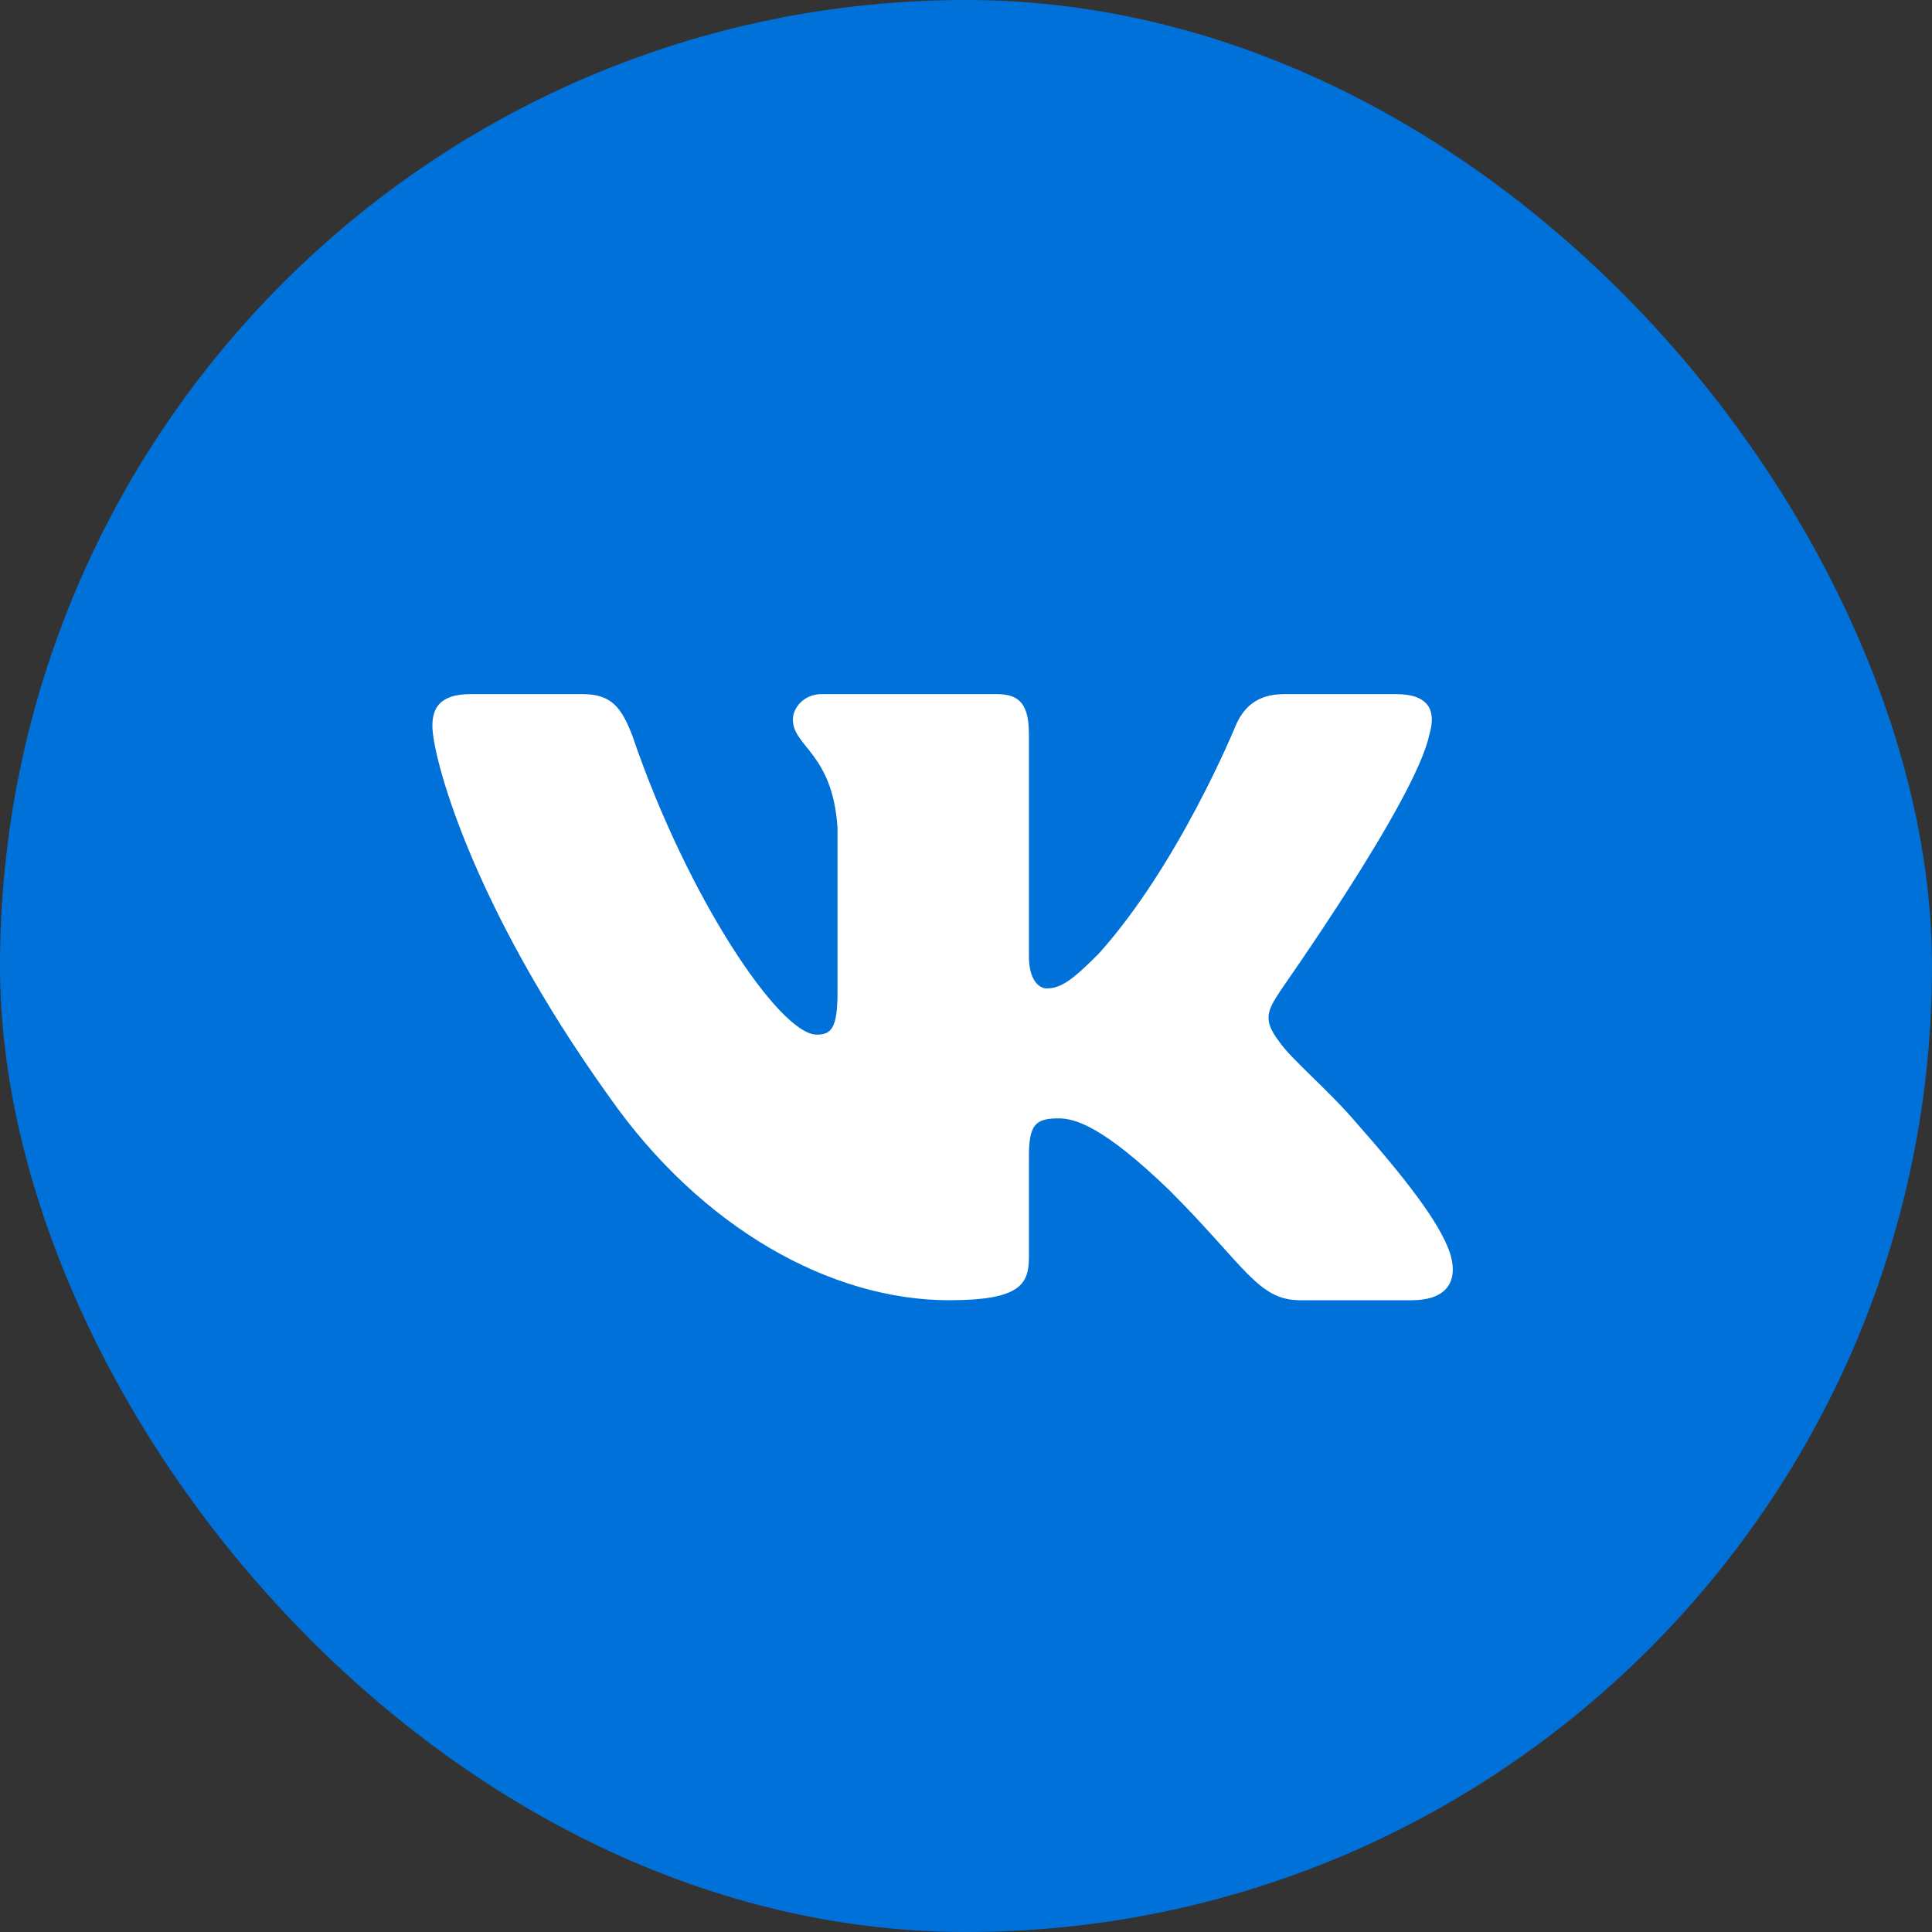
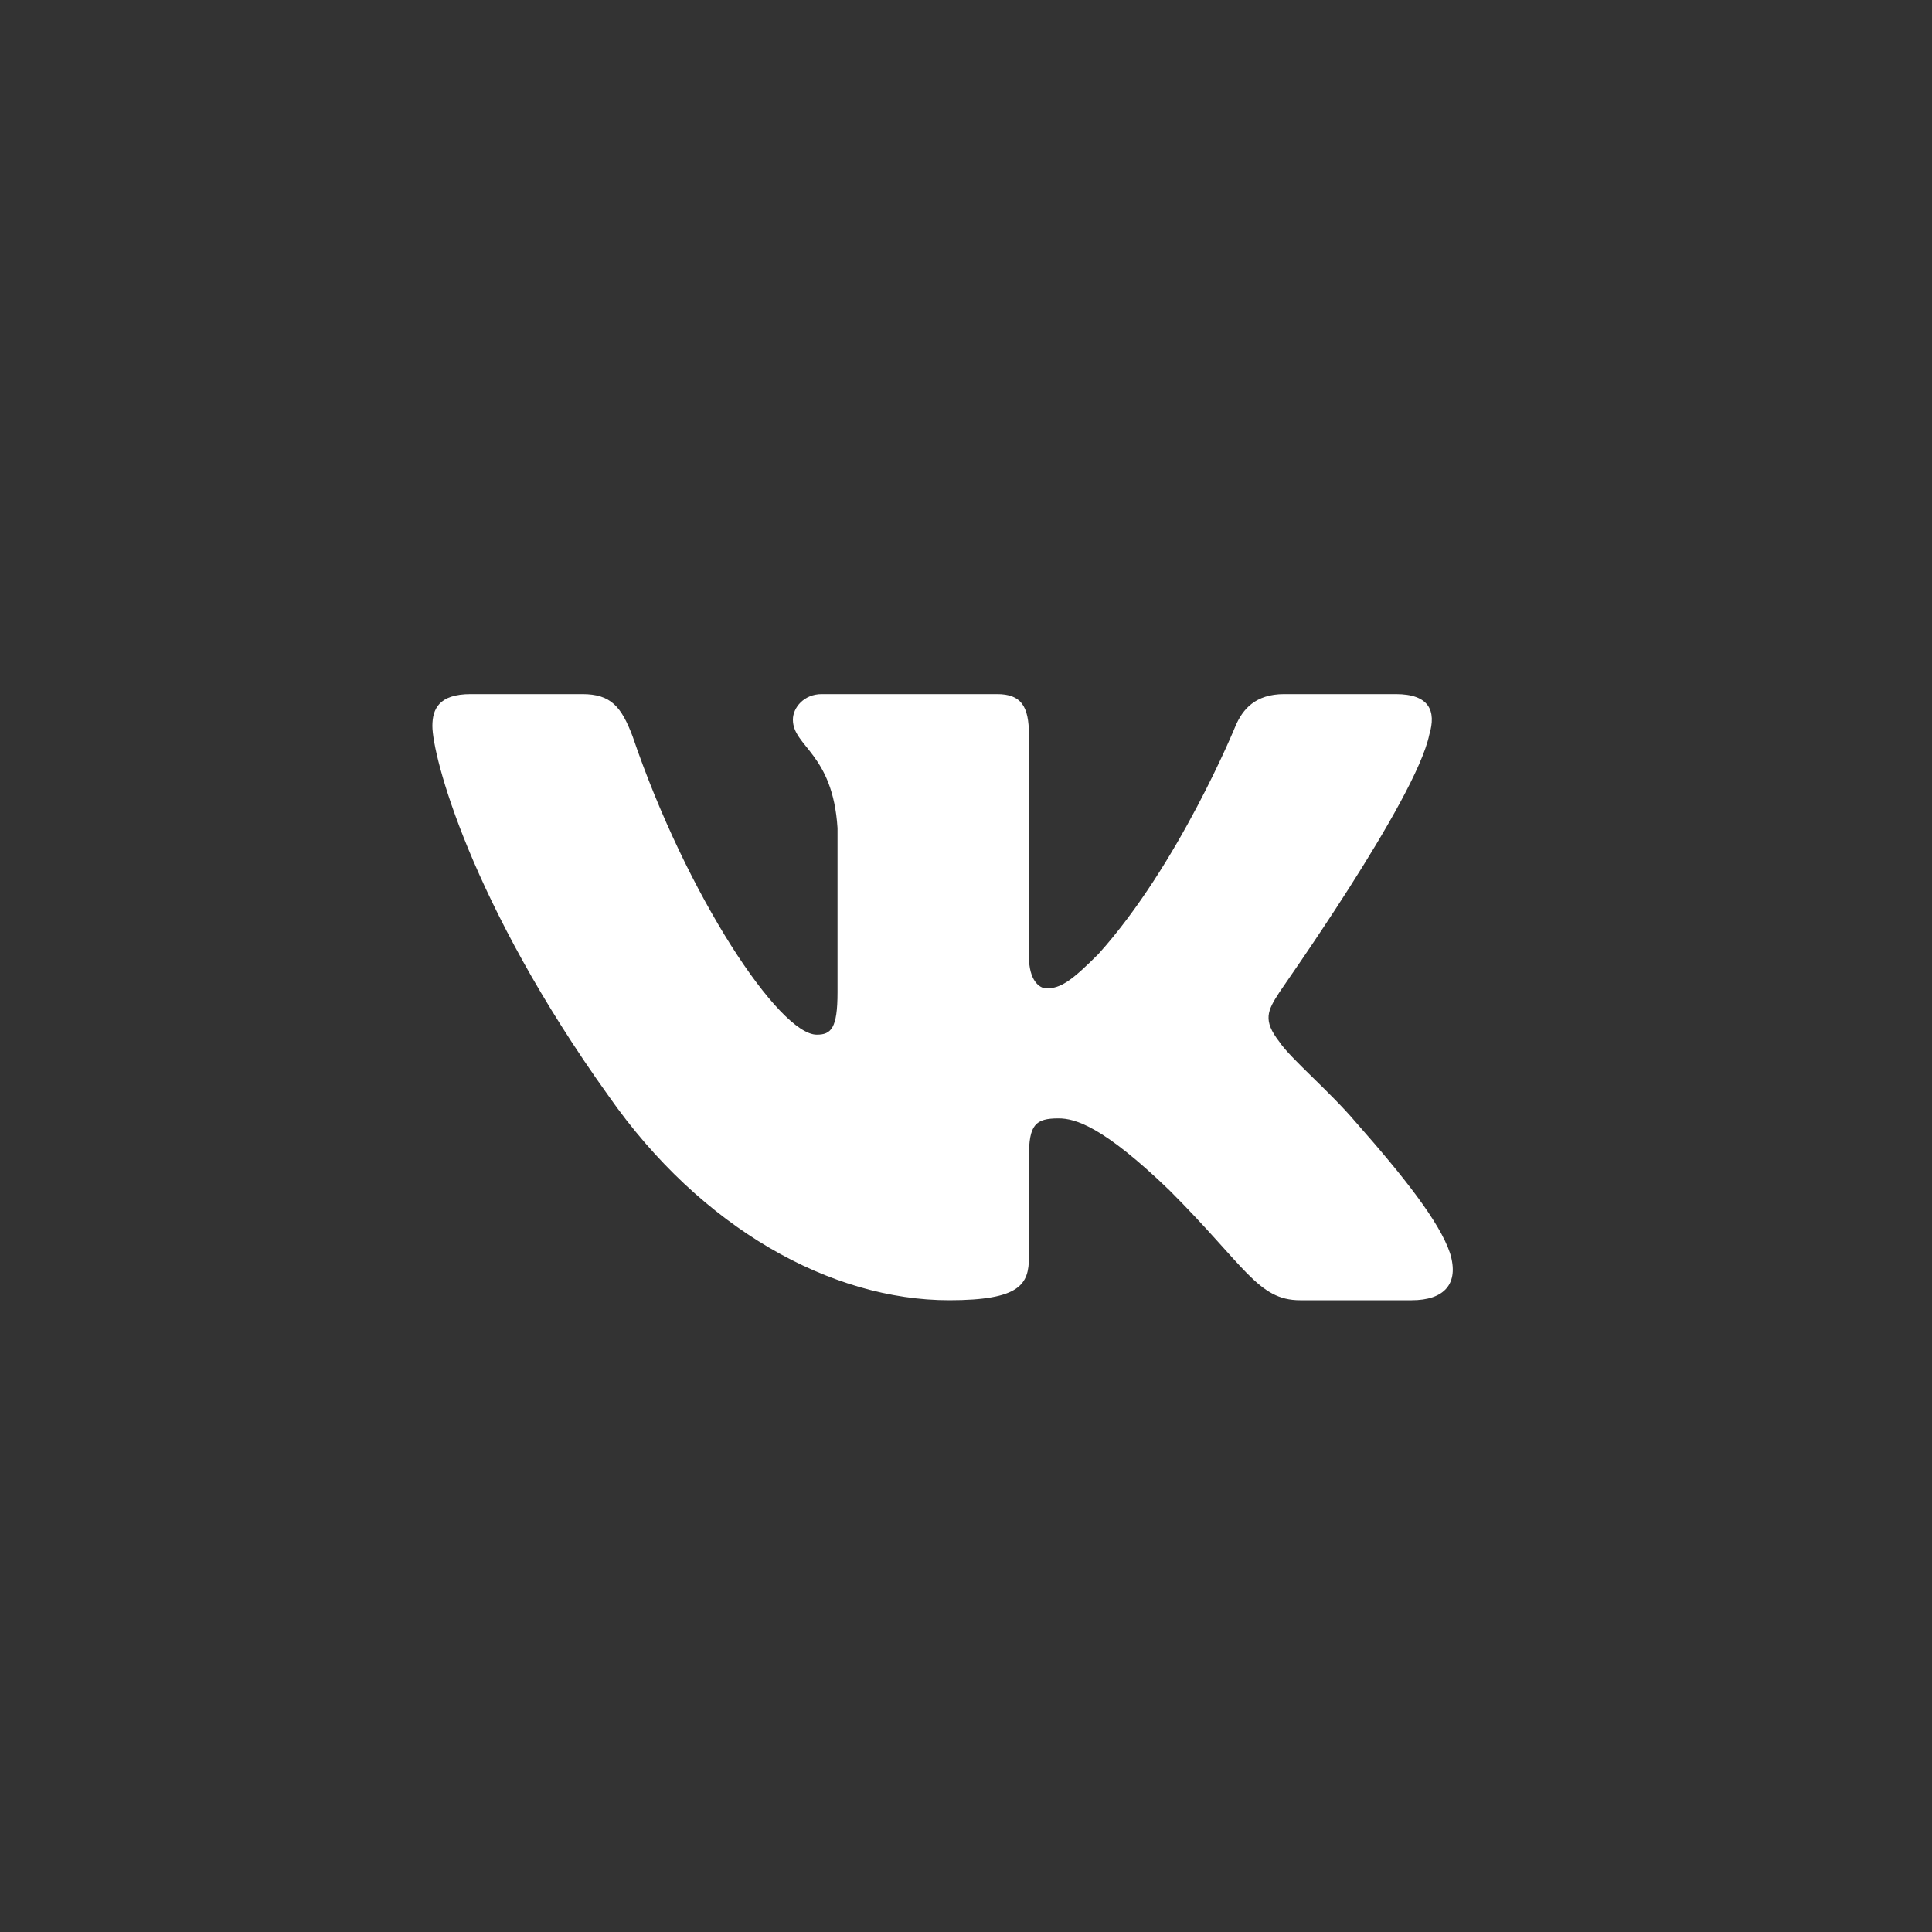
<svg xmlns="http://www.w3.org/2000/svg" width="30" height="30" viewBox="0 0 30 30" fill="none">
  <rect x="0" y="0" width="30" height="30" fill="#333333" stroke="none" />
-   <rect x="-0" width="30" height="30" rx="15" fill="#0071D8" />
  <path fill-rule="evenodd" clip-rule="evenodd" d="M22.194 11.409C22.306 11.038 22.194 10.778 21.674 10.778H19.94C19.494 10.778 19.296 11.013 19.185 11.273C19.185 11.273 18.306 13.428 17.055 14.815C16.646 15.224 16.473 15.348 16.25 15.348C16.139 15.348 15.977 15.224 15.977 14.852V11.409C15.977 10.964 15.854 10.778 15.482 10.778H12.758C12.485 10.778 12.312 10.988 12.312 11.174C12.312 11.595 12.931 11.694 13.005 12.858V15.409C13.005 15.967 12.906 16.066 12.683 16.066C12.101 16.066 10.665 13.911 9.823 11.434C9.649 10.976 9.488 10.778 9.043 10.778H7.309C6.813 10.778 6.714 11.013 6.714 11.273C6.714 11.731 7.296 14.01 9.451 17.019C10.888 19.075 12.906 20.19 14.739 20.19C15.841 20.19 15.977 19.942 15.977 19.521V17.96C15.977 17.465 16.077 17.366 16.436 17.366C16.696 17.366 17.129 17.49 18.157 18.481C19.334 19.657 19.532 20.19 20.188 20.19H21.922C22.417 20.19 22.665 19.942 22.516 19.459C22.355 18.976 21.798 18.27 21.055 17.428C20.646 16.945 20.039 16.437 19.866 16.177C19.606 15.843 19.68 15.694 19.866 15.409C19.866 15.397 21.984 12.425 22.194 11.409Z" fill="white" />
</svg>